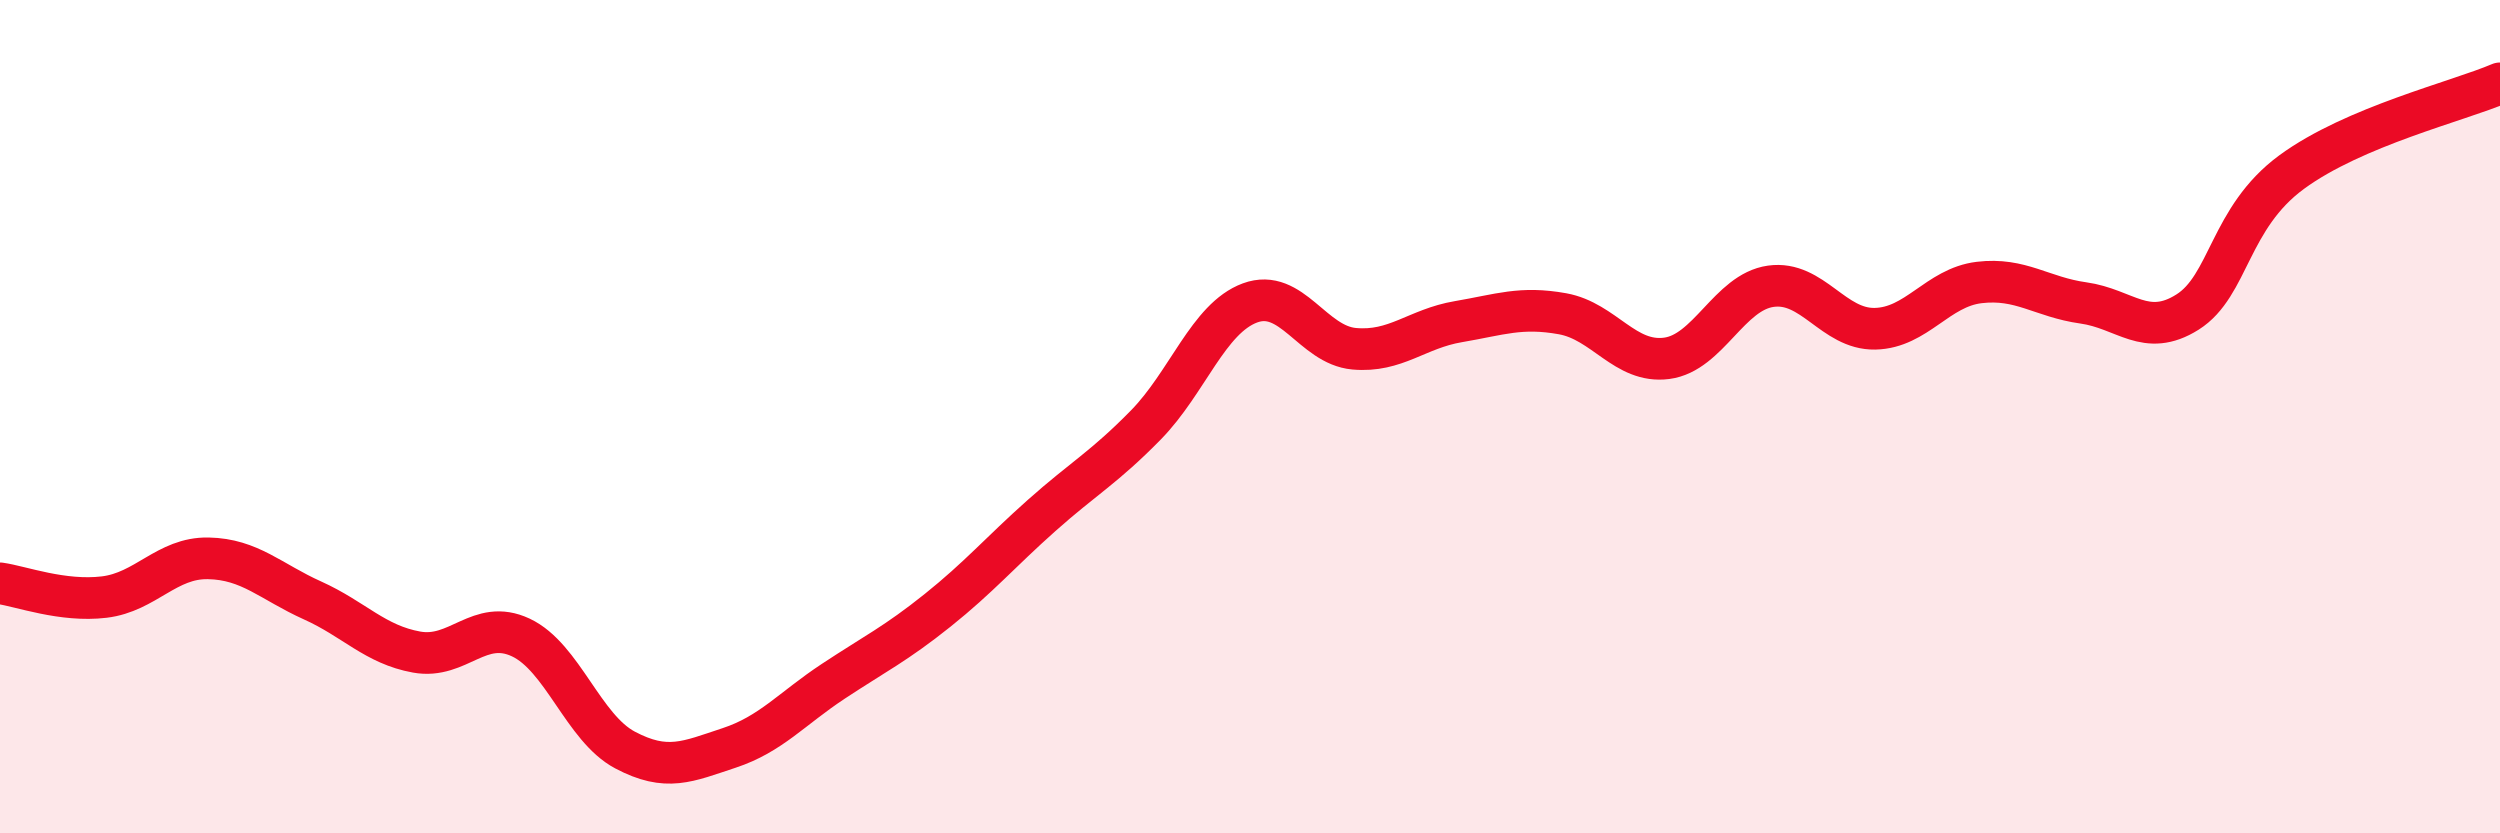
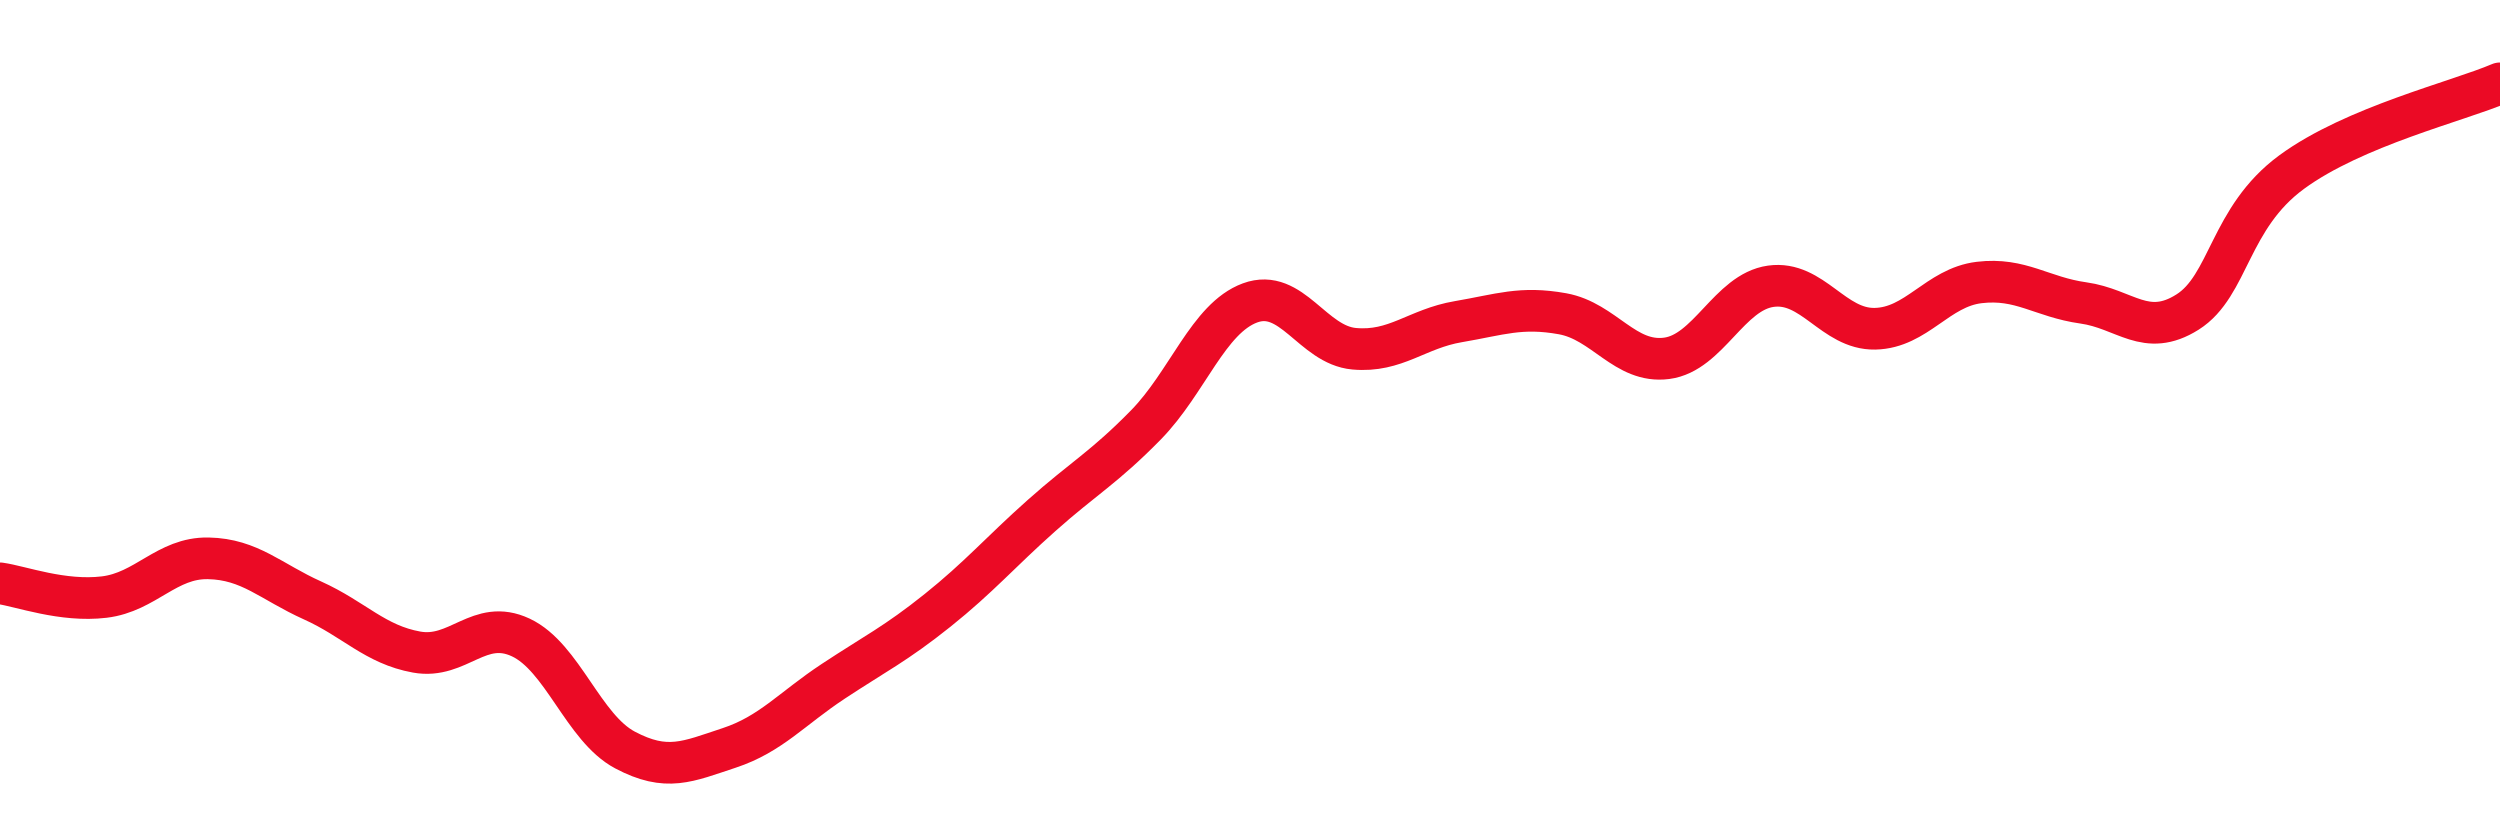
<svg xmlns="http://www.w3.org/2000/svg" width="60" height="20" viewBox="0 0 60 20">
-   <path d="M 0,14 C 0.5,14.07 1.5,14.45 2.5,14.33 C 3.5,14.21 4,13.38 5,13.4 C 6,13.42 6.5,13.96 7.5,14.41 C 8.5,14.86 9,15.47 10,15.65 C 11,15.83 11.5,14.83 12.5,15.3 C 13.5,15.77 14,17.47 15,18 C 16,18.53 16.5,18.28 17.5,17.95 C 18.5,17.62 19,17.01 20,16.35 C 21,15.69 21.5,15.45 22.5,14.65 C 23.5,13.85 24,13.26 25,12.37 C 26,11.48 26.5,11.22 27.5,10.2 C 28.5,9.18 29,7.64 30,7.27 C 31,6.9 31.5,8.28 32.5,8.37 C 33.5,8.46 34,7.89 35,7.72 C 36,7.55 36.5,7.35 37.5,7.53 C 38.5,7.71 39,8.73 40,8.6 C 41,8.47 41.5,7.01 42.5,6.87 C 43.5,6.73 44,7.91 45,7.89 C 46,7.87 46.5,6.9 47.5,6.78 C 48.5,6.66 49,7.13 50,7.27 C 51,7.41 51.5,8.12 52.5,7.49 C 53.5,6.86 53.5,5.23 55,4.13 C 56.5,3.03 59,2.43 60,2L60 20L0 20Z" fill="#EB0A25" opacity="0.1" stroke-linecap="round" stroke-linejoin="round" />
  <path d="M 0,14 C 0.5,14.07 1.5,14.45 2.5,14.33 C 3.5,14.21 4,13.38 5,13.4 C 6,13.42 6.5,13.96 7.5,14.41 C 8.5,14.86 9,15.47 10,15.65 C 11,15.83 11.5,14.83 12.5,15.3 C 13.5,15.77 14,17.47 15,18 C 16,18.53 16.5,18.28 17.5,17.95 C 18.5,17.62 19,17.01 20,16.35 C 21,15.69 21.5,15.45 22.5,14.65 C 23.5,13.85 24,13.26 25,12.37 C 26,11.48 26.5,11.22 27.5,10.2 C 28.5,9.18 29,7.64 30,7.27 C 31,6.9 31.5,8.28 32.5,8.37 C 33.5,8.46 34,7.89 35,7.72 C 36,7.55 36.5,7.35 37.5,7.53 C 38.5,7.71 39,8.73 40,8.6 C 41,8.47 41.5,7.01 42.5,6.87 C 43.5,6.73 44,7.91 45,7.89 C 46,7.87 46.5,6.9 47.5,6.78 C 48.5,6.66 49,7.13 50,7.27 C 51,7.41 51.5,8.12 52.5,7.49 C 53.5,6.86 53.5,5.23 55,4.13 C 56.5,3.03 59,2.43 60,2" stroke="#EB0A25" stroke-width="1" fill="none" stroke-linecap="round" stroke-linejoin="round" />
</svg>